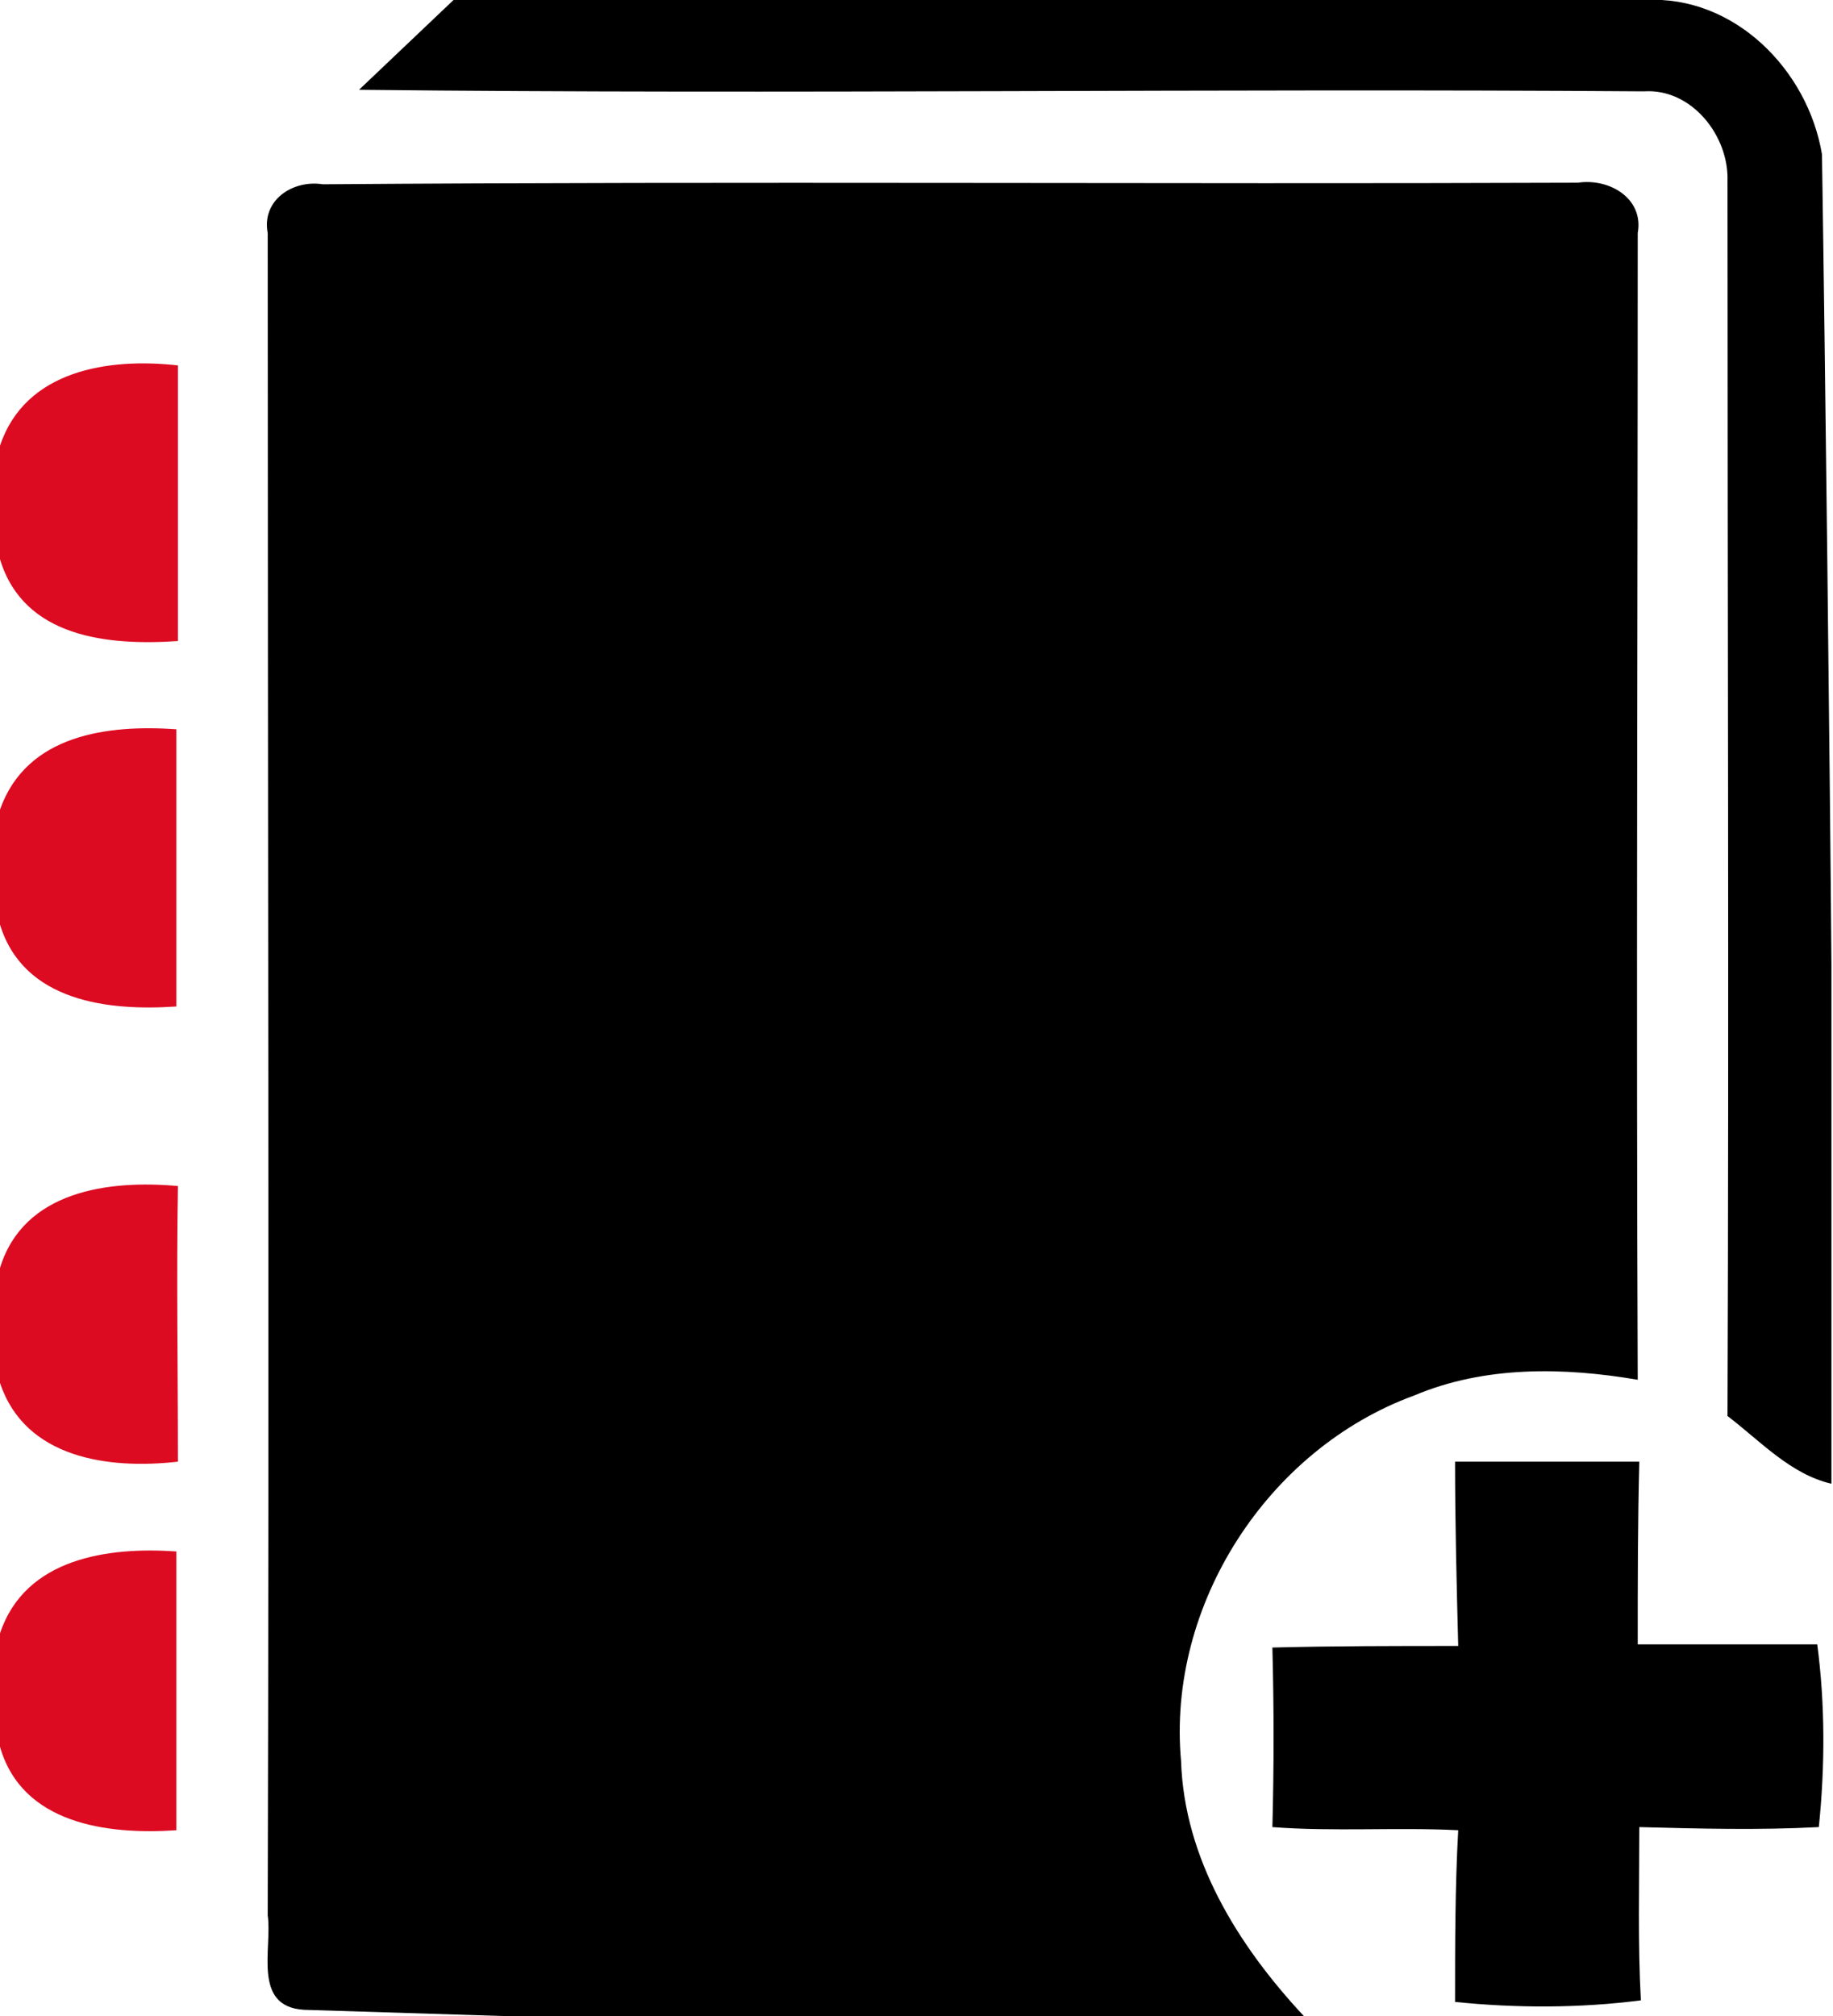
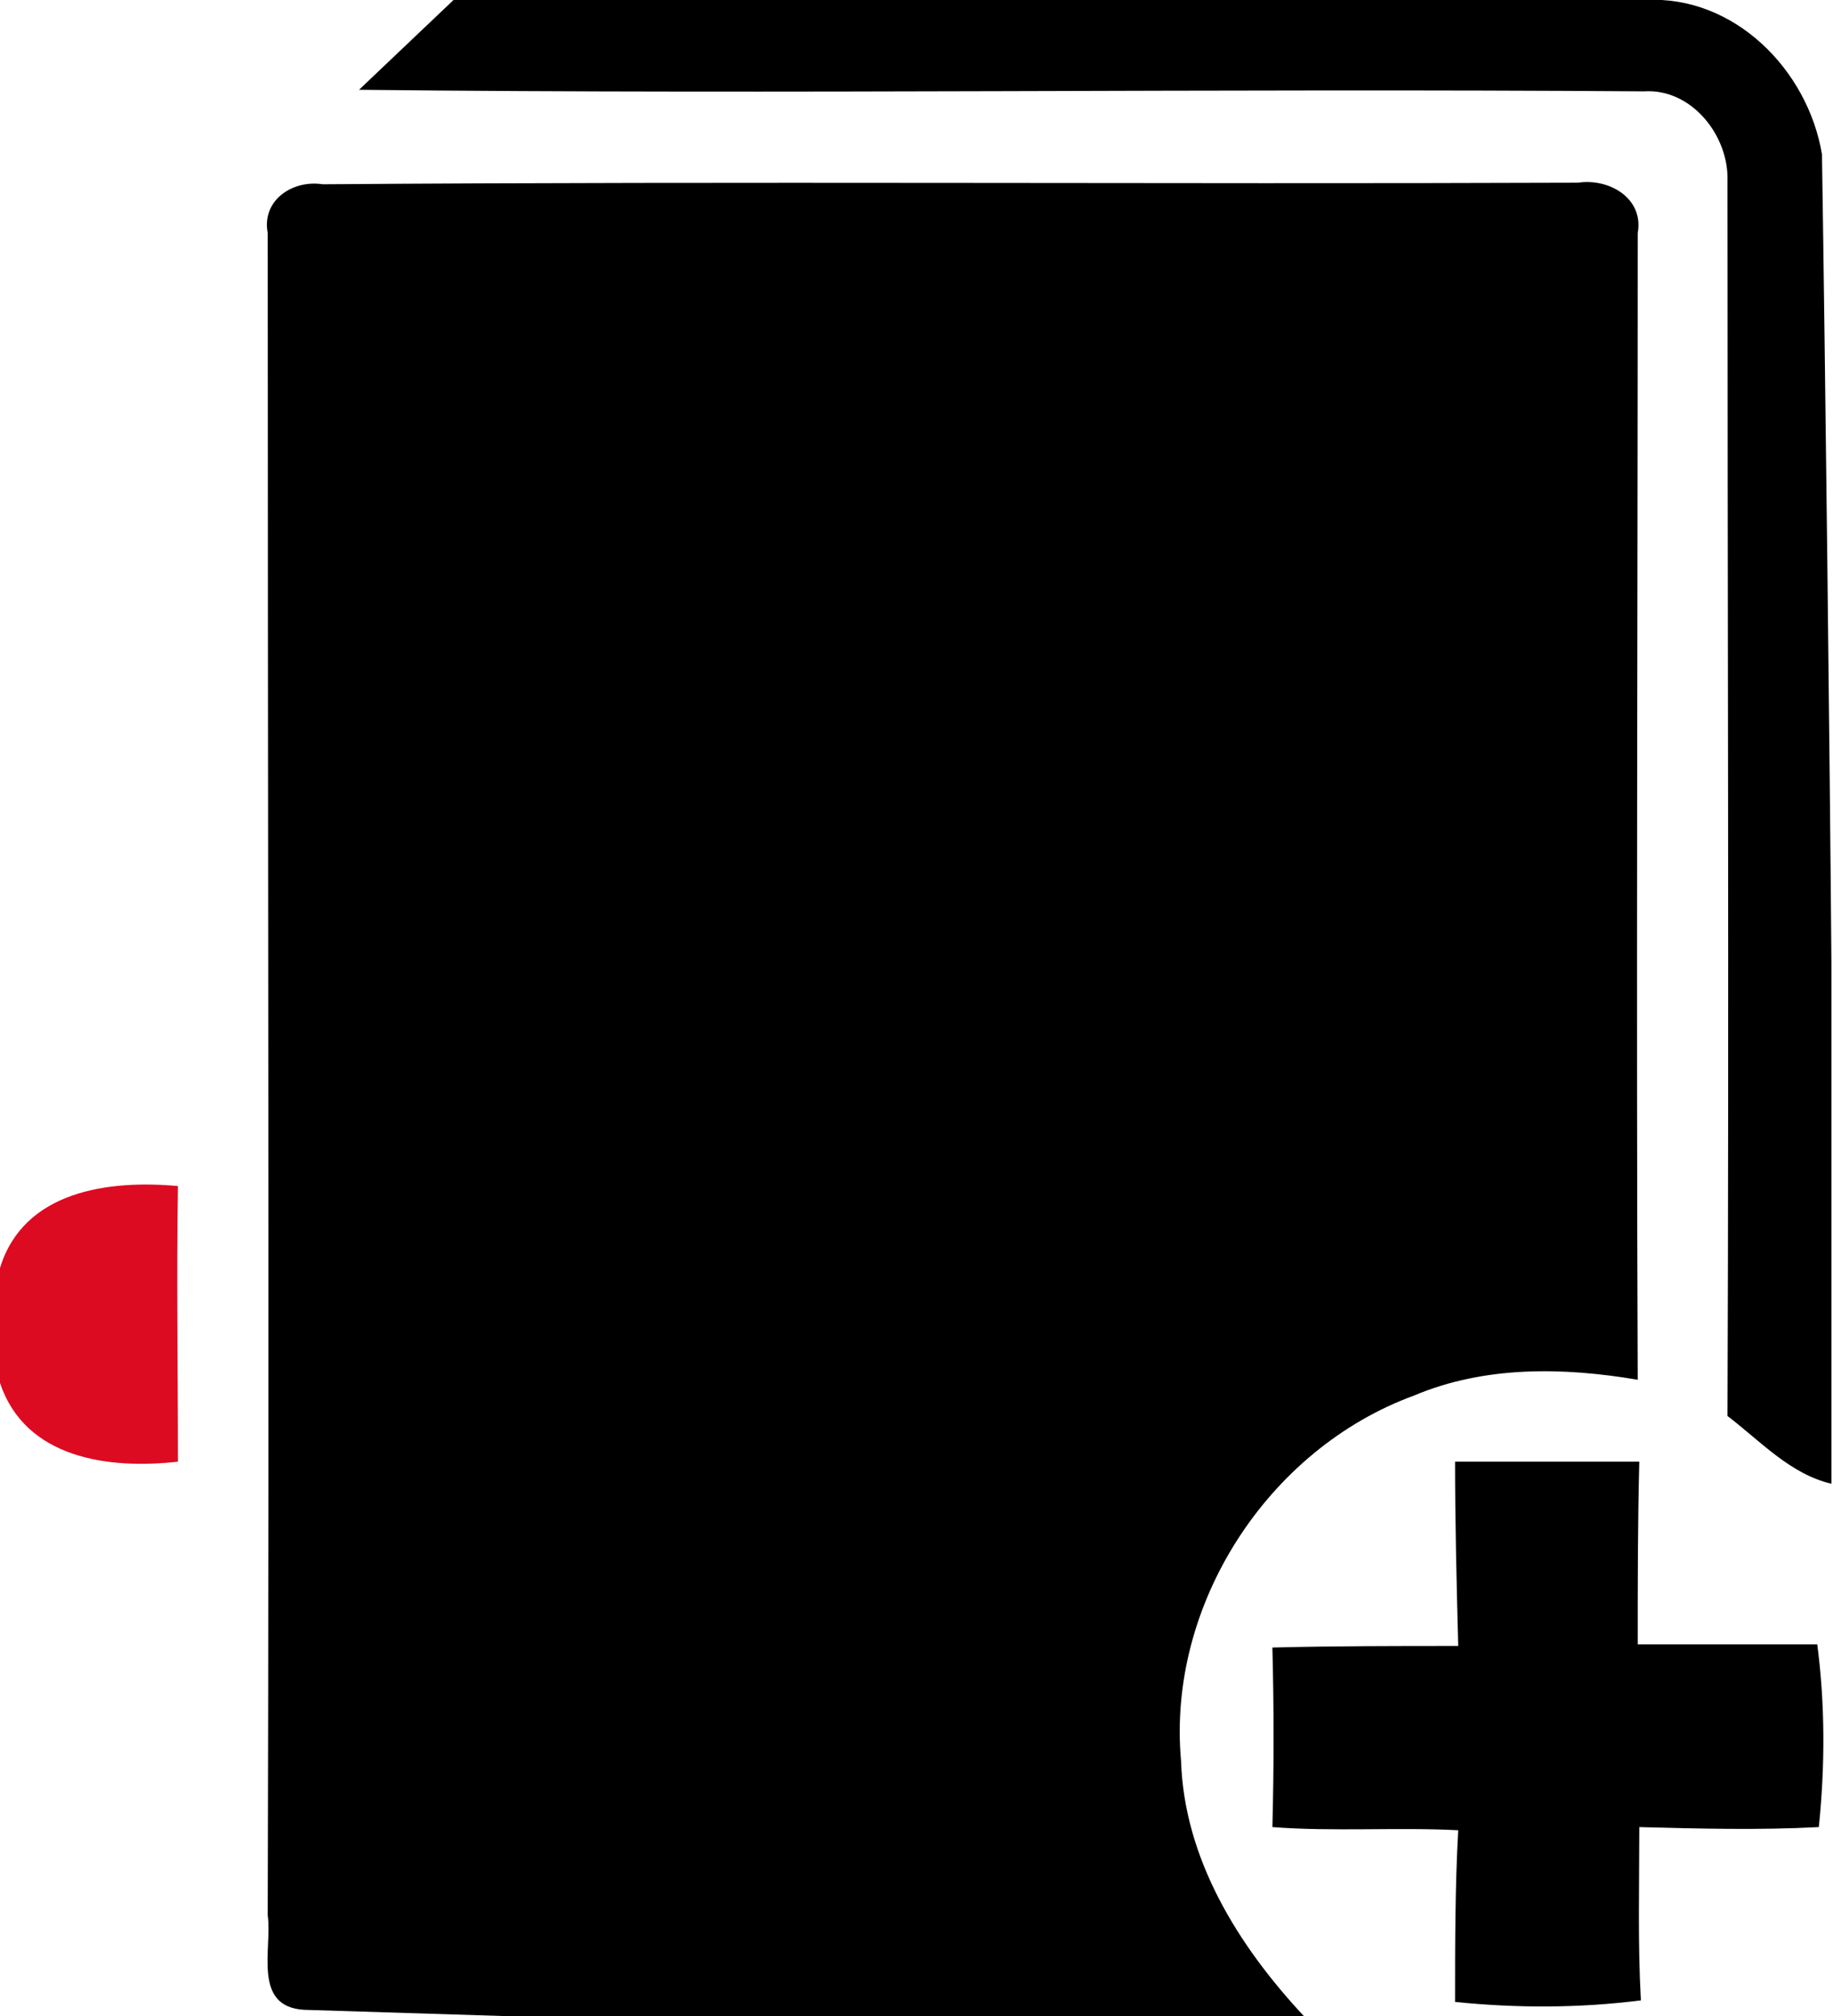
<svg xmlns="http://www.w3.org/2000/svg" version="1.1" id="Layer_1" x="0px" y="0px" width="116.4px" height="128px" viewBox="0 0 116.4 128" style="enable-background:new 0 0 116.4 128;" xml:space="preserve">
  <style type="text/css">
	.st0{fill:#DC0B21;}
</style>
-   <path class="st0" d="M0,103.7c1.6-4.8,6.9-5.5,11.2-5.2c0,5.9,0,11.8,0,17.7c-4.4,0.3-9.8-0.4-11.2-5.3V103.7" />
  <path d="M92.4,92.8c3.9,0,7.8,0,11.7,0c-0.1,3.9-0.1,7.7-0.1,11.6c3.8,0,7.6,0,11.4,0c0.5,3.8,0.5,7.7,0.1,11.6  c-3.8,0.2-7.6,0.1-11.4,0c0,3.7-0.1,7.4,0.1,11c-3.9,0.5-7.9,0.5-11.8,0.1c0-3.6,0-7.3,0.2-10.9c-3.9-0.2-7.9,0.1-11.8-0.2  c0.1-3.8,0.1-7.6,0-11.4c3.9-0.1,7.9-0.1,11.8-0.1C92.5,100.6,92.4,96.7,92.4,92.8" />
  <path class="st0" d="M0,80.5c1.5-4.9,6.9-5.6,11.3-5.2c-0.1,5.8,0,11.7,0,17.5C6.9,93.3,1.6,92.6,0,87.8V80.5" />
  <path d="M17,14.8c-0.4-2.1,1.6-3.4,3.5-3.1c26.6-0.2,53.1,0,79.7-0.1c2-0.3,4.2,1,3.8,3.2c0,24.3-0.1,48.5,0,72.8  c-4.7-0.8-9.7-0.9-14.2,1c-9.3,3.4-15.7,13.3-14.8,23.2c0.2,6.2,3.6,11.7,7.8,16.2H32.1c-3.2-0.1-9.6-0.3-12.8-0.4  c-3.3-0.2-2-3.9-2.3-6C17.1,86,17,50.4,17,14.8" />
  <path d="M22.8,5.7c2-1.9,4-3.8,6-5.7C54,0,79.3,0,104.5,0c5.6-0.3,10.3,4.4,11.2,9.8c0.2,12.8,0.5,38.5,0.6,51.4v33  c-2.6-0.6-4.5-2.7-6.6-4.3c0.1-26.1,0-52.2,0-78.4c0.1-2.9-2.3-5.9-5.3-5.7C77.3,5.6,50,6,22.8,5.7" />
-   <path class="st0" d="M0,51.4c1.7-4.8,6.9-5.4,11.2-5.1c0,5.9,0,11.7,0,17.6C6.9,64.2,1.5,63.6,0,58.7V51.4 M0,28.3  c1.6-4.8,6.9-5.6,11.3-5.1c0,5.8,0,11.7,0,17.5C6.9,41,1.5,40.5,0,35.5V28.3" />
</svg>